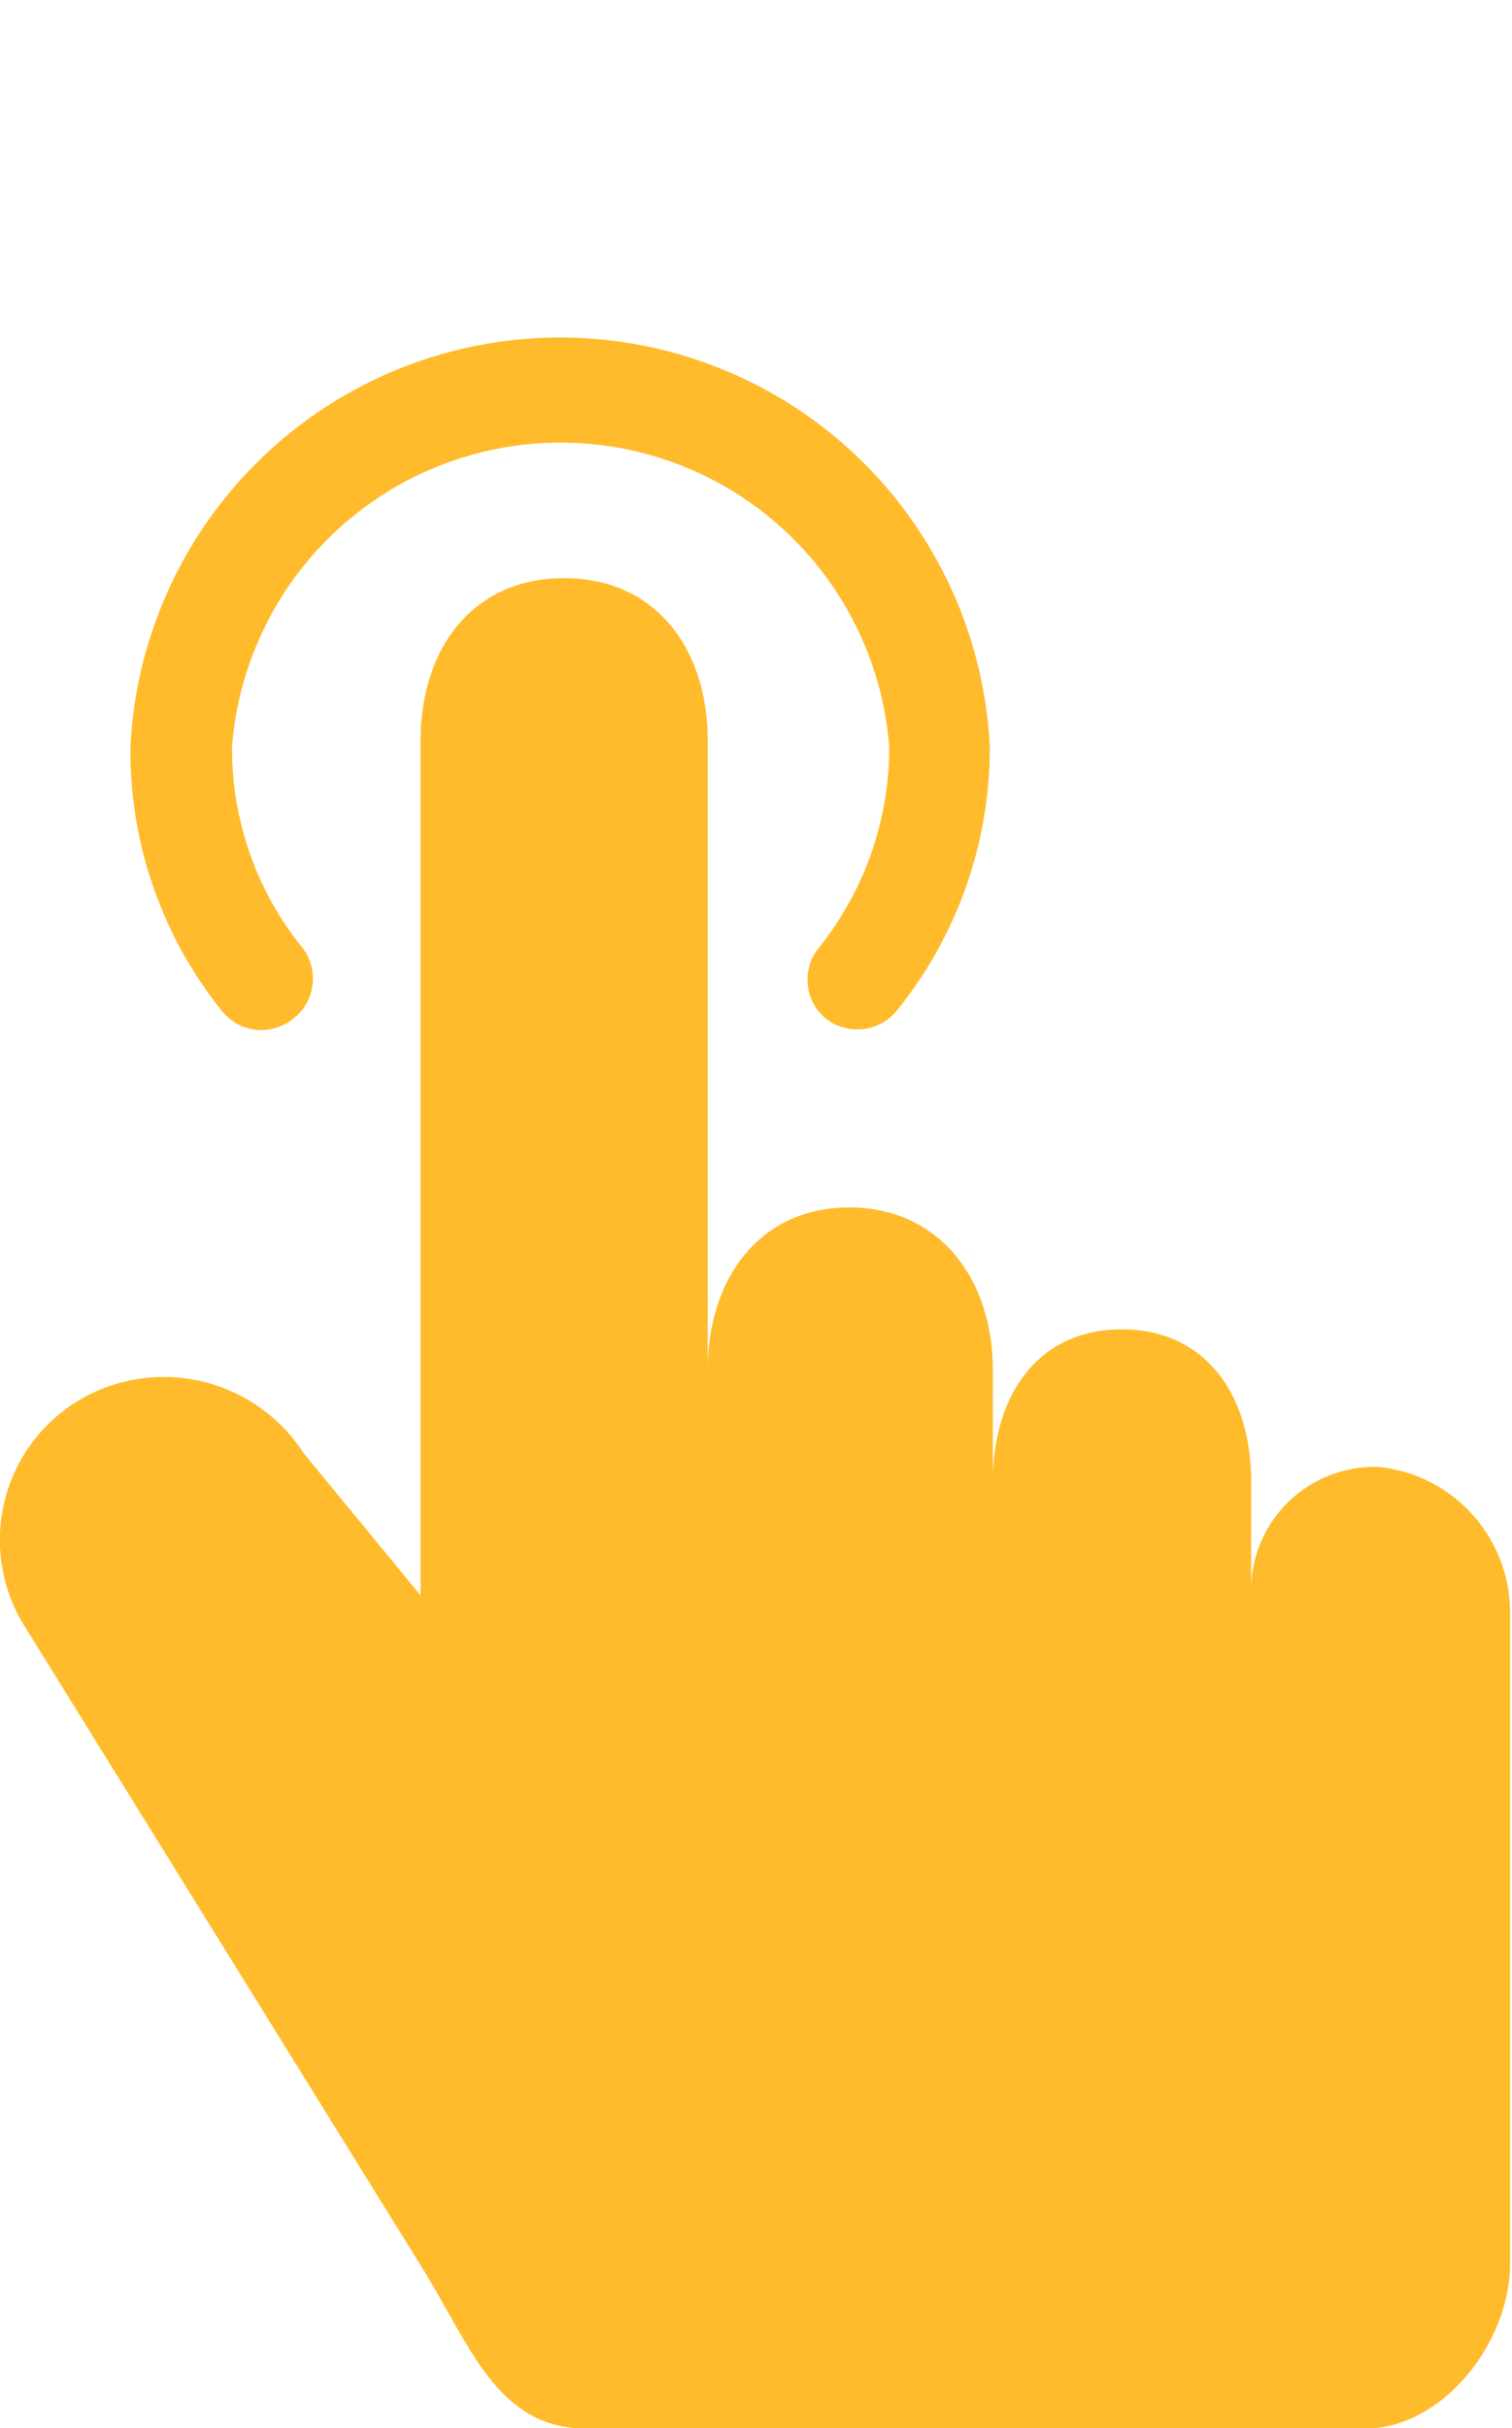
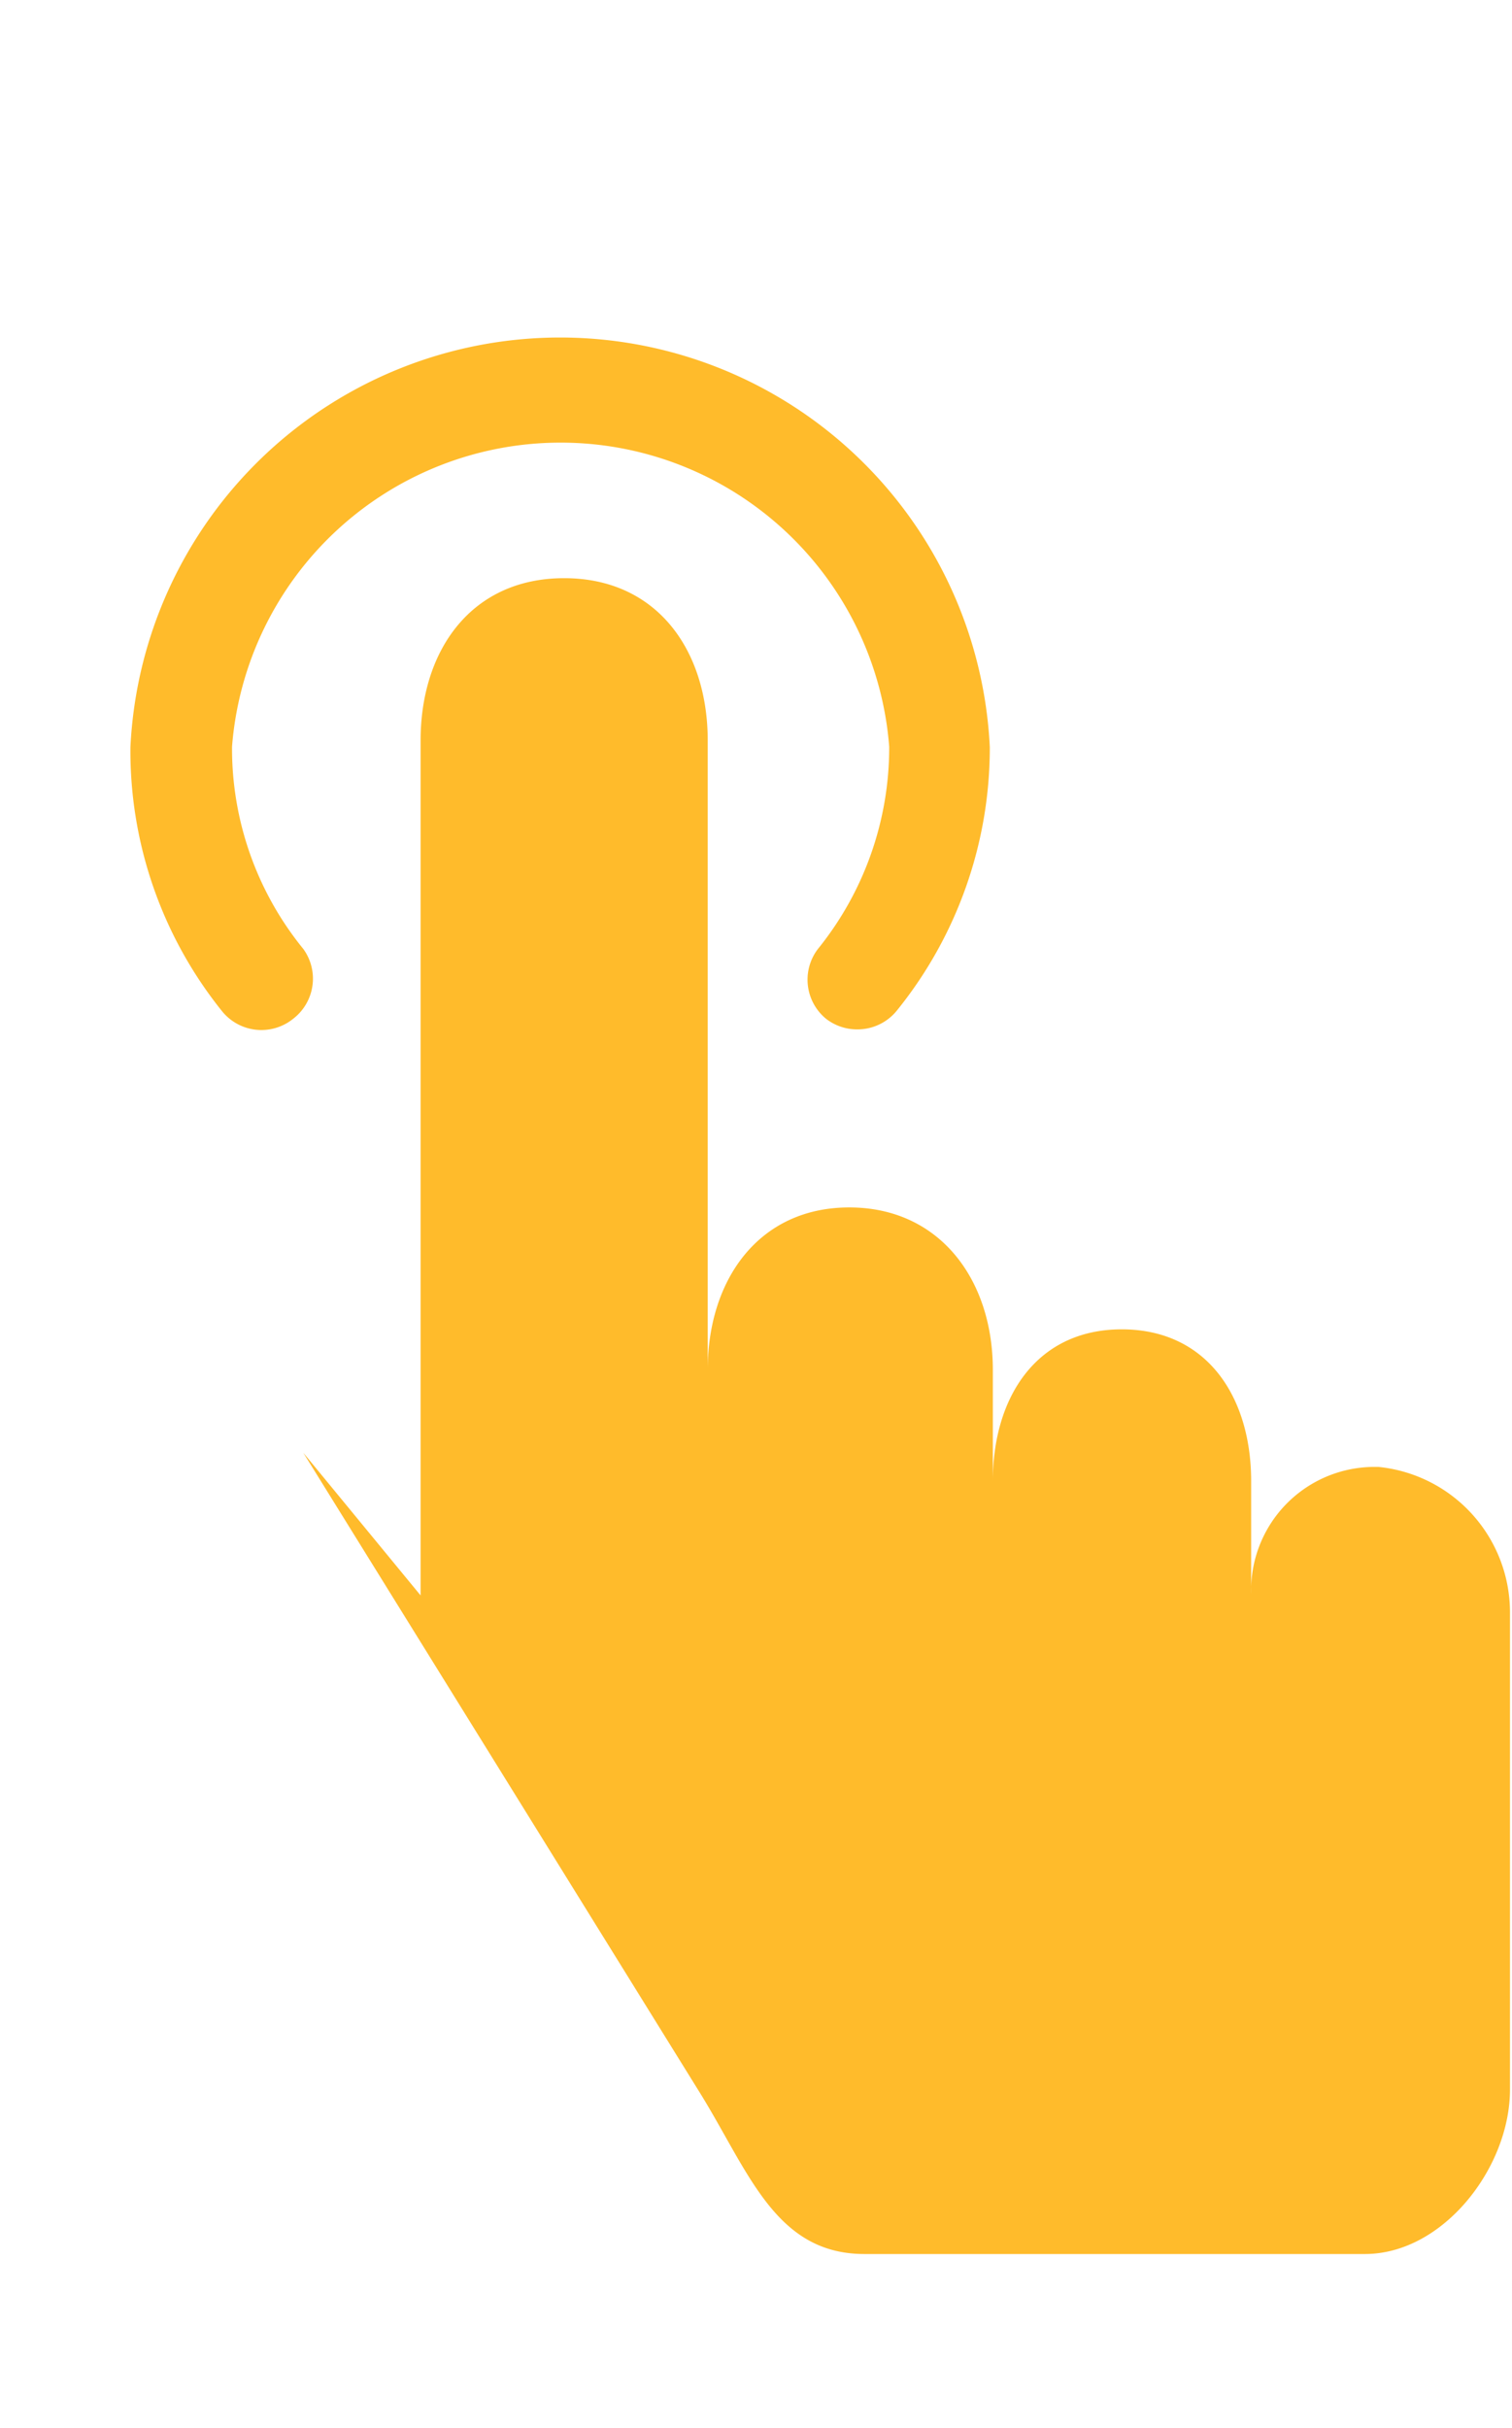
<svg xmlns="http://www.w3.org/2000/svg" id="Calque_1" data-name="Calque 1" viewBox="0 0 29.91 48">
  <title>picto-mobile-1</title>
-   <path d="M27,29h0Zm.23,0a2.44,2.44,0,0,0-2.48,2.51V29.28c0-1.66-.87-3-2.56-3s-2.55,1.35-2.55,3v-2.2c0-1.78-1.05-3.21-2.84-3.21S14,25.3,14,27.08V14.64c0-1.78-1-3.21-2.84-3.21s-2.84,1.43-2.84,3.21v16.9L6,28.72a3.29,3.29,0,0,0-4.5-1,3.22,3.22,0,0,0-1,4.45l7.8,12.58c1,1.59,1.51,3.26,3.3,3.26H27c1.55,0,2.87-1.71,2.87-3.25V31.87A2.89,2.89,0,0,0,27.27,29ZM5.8,20.14A1,1,0,0,0,6,18.76a6.27,6.27,0,0,1-1.41-4,6.52,6.52,0,0,1,13,0,6.33,6.33,0,0,1-1.41,4,1,1,0,0,0,.16,1.38,1,1,0,0,0,.62.21,1,1,0,0,0,.78-.37,8.26,8.26,0,0,0,1.84-5.21,8.51,8.51,0,0,0-17,0A8.21,8.21,0,0,0,4.4,20,1,1,0,0,0,5.8,20.14Z" style="fill:#FFBB2B;fill-rule:evenodd" />
+   <path d="M27,29h0Zm.23,0a2.44,2.44,0,0,0-2.48,2.51V29.28c0-1.66-.87-3-2.56-3s-2.55,1.35-2.55,3v-2.2c0-1.78-1.05-3.21-2.84-3.21S14,25.3,14,27.08V14.64c0-1.78-1-3.21-2.84-3.21s-2.84,1.43-2.84,3.21v16.9L6,28.72l7.8,12.58c1,1.59,1.51,3.26,3.3,3.26H27c1.55,0,2.87-1.71,2.87-3.25V31.87A2.89,2.89,0,0,0,27.27,29ZM5.8,20.14A1,1,0,0,0,6,18.76a6.27,6.27,0,0,1-1.41-4,6.52,6.52,0,0,1,13,0,6.33,6.33,0,0,1-1.41,4,1,1,0,0,0,.16,1.38,1,1,0,0,0,.62.21,1,1,0,0,0,.78-.37,8.26,8.26,0,0,0,1.84-5.21,8.51,8.51,0,0,0-17,0A8.21,8.21,0,0,0,4.4,20,1,1,0,0,0,5.8,20.14Z" style="fill:#FFBB2B;fill-rule:evenodd" />
</svg>